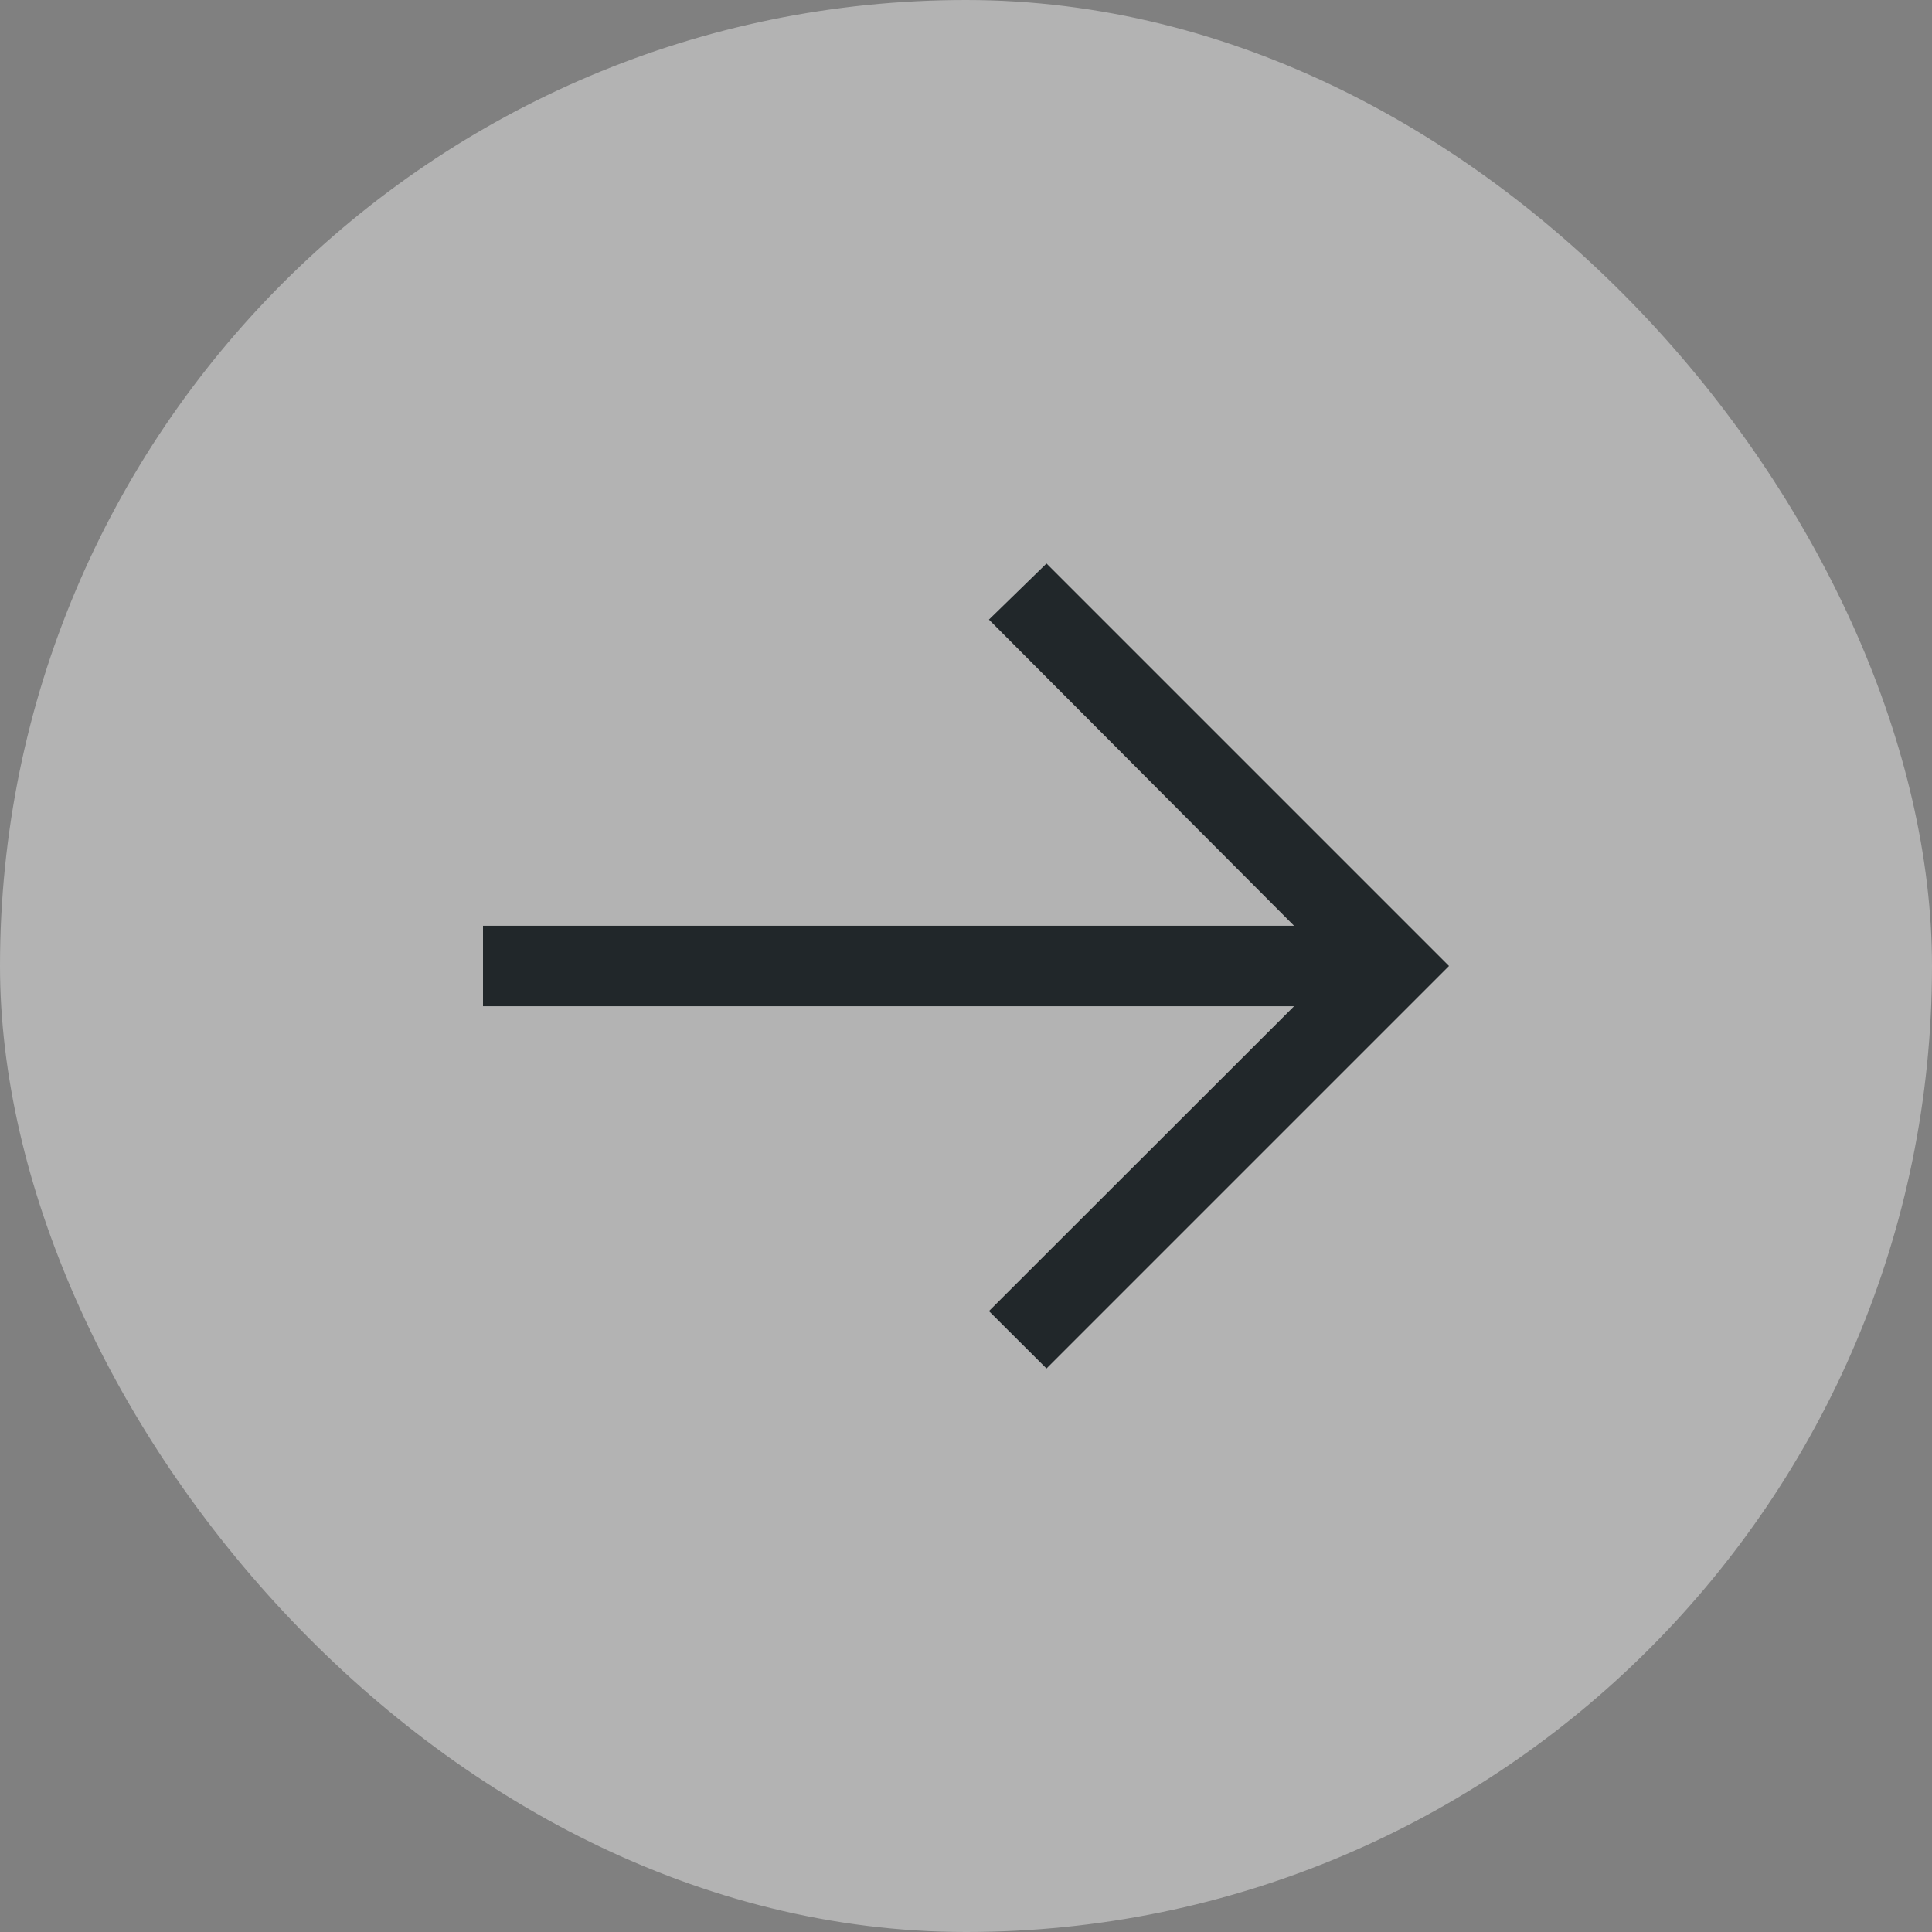
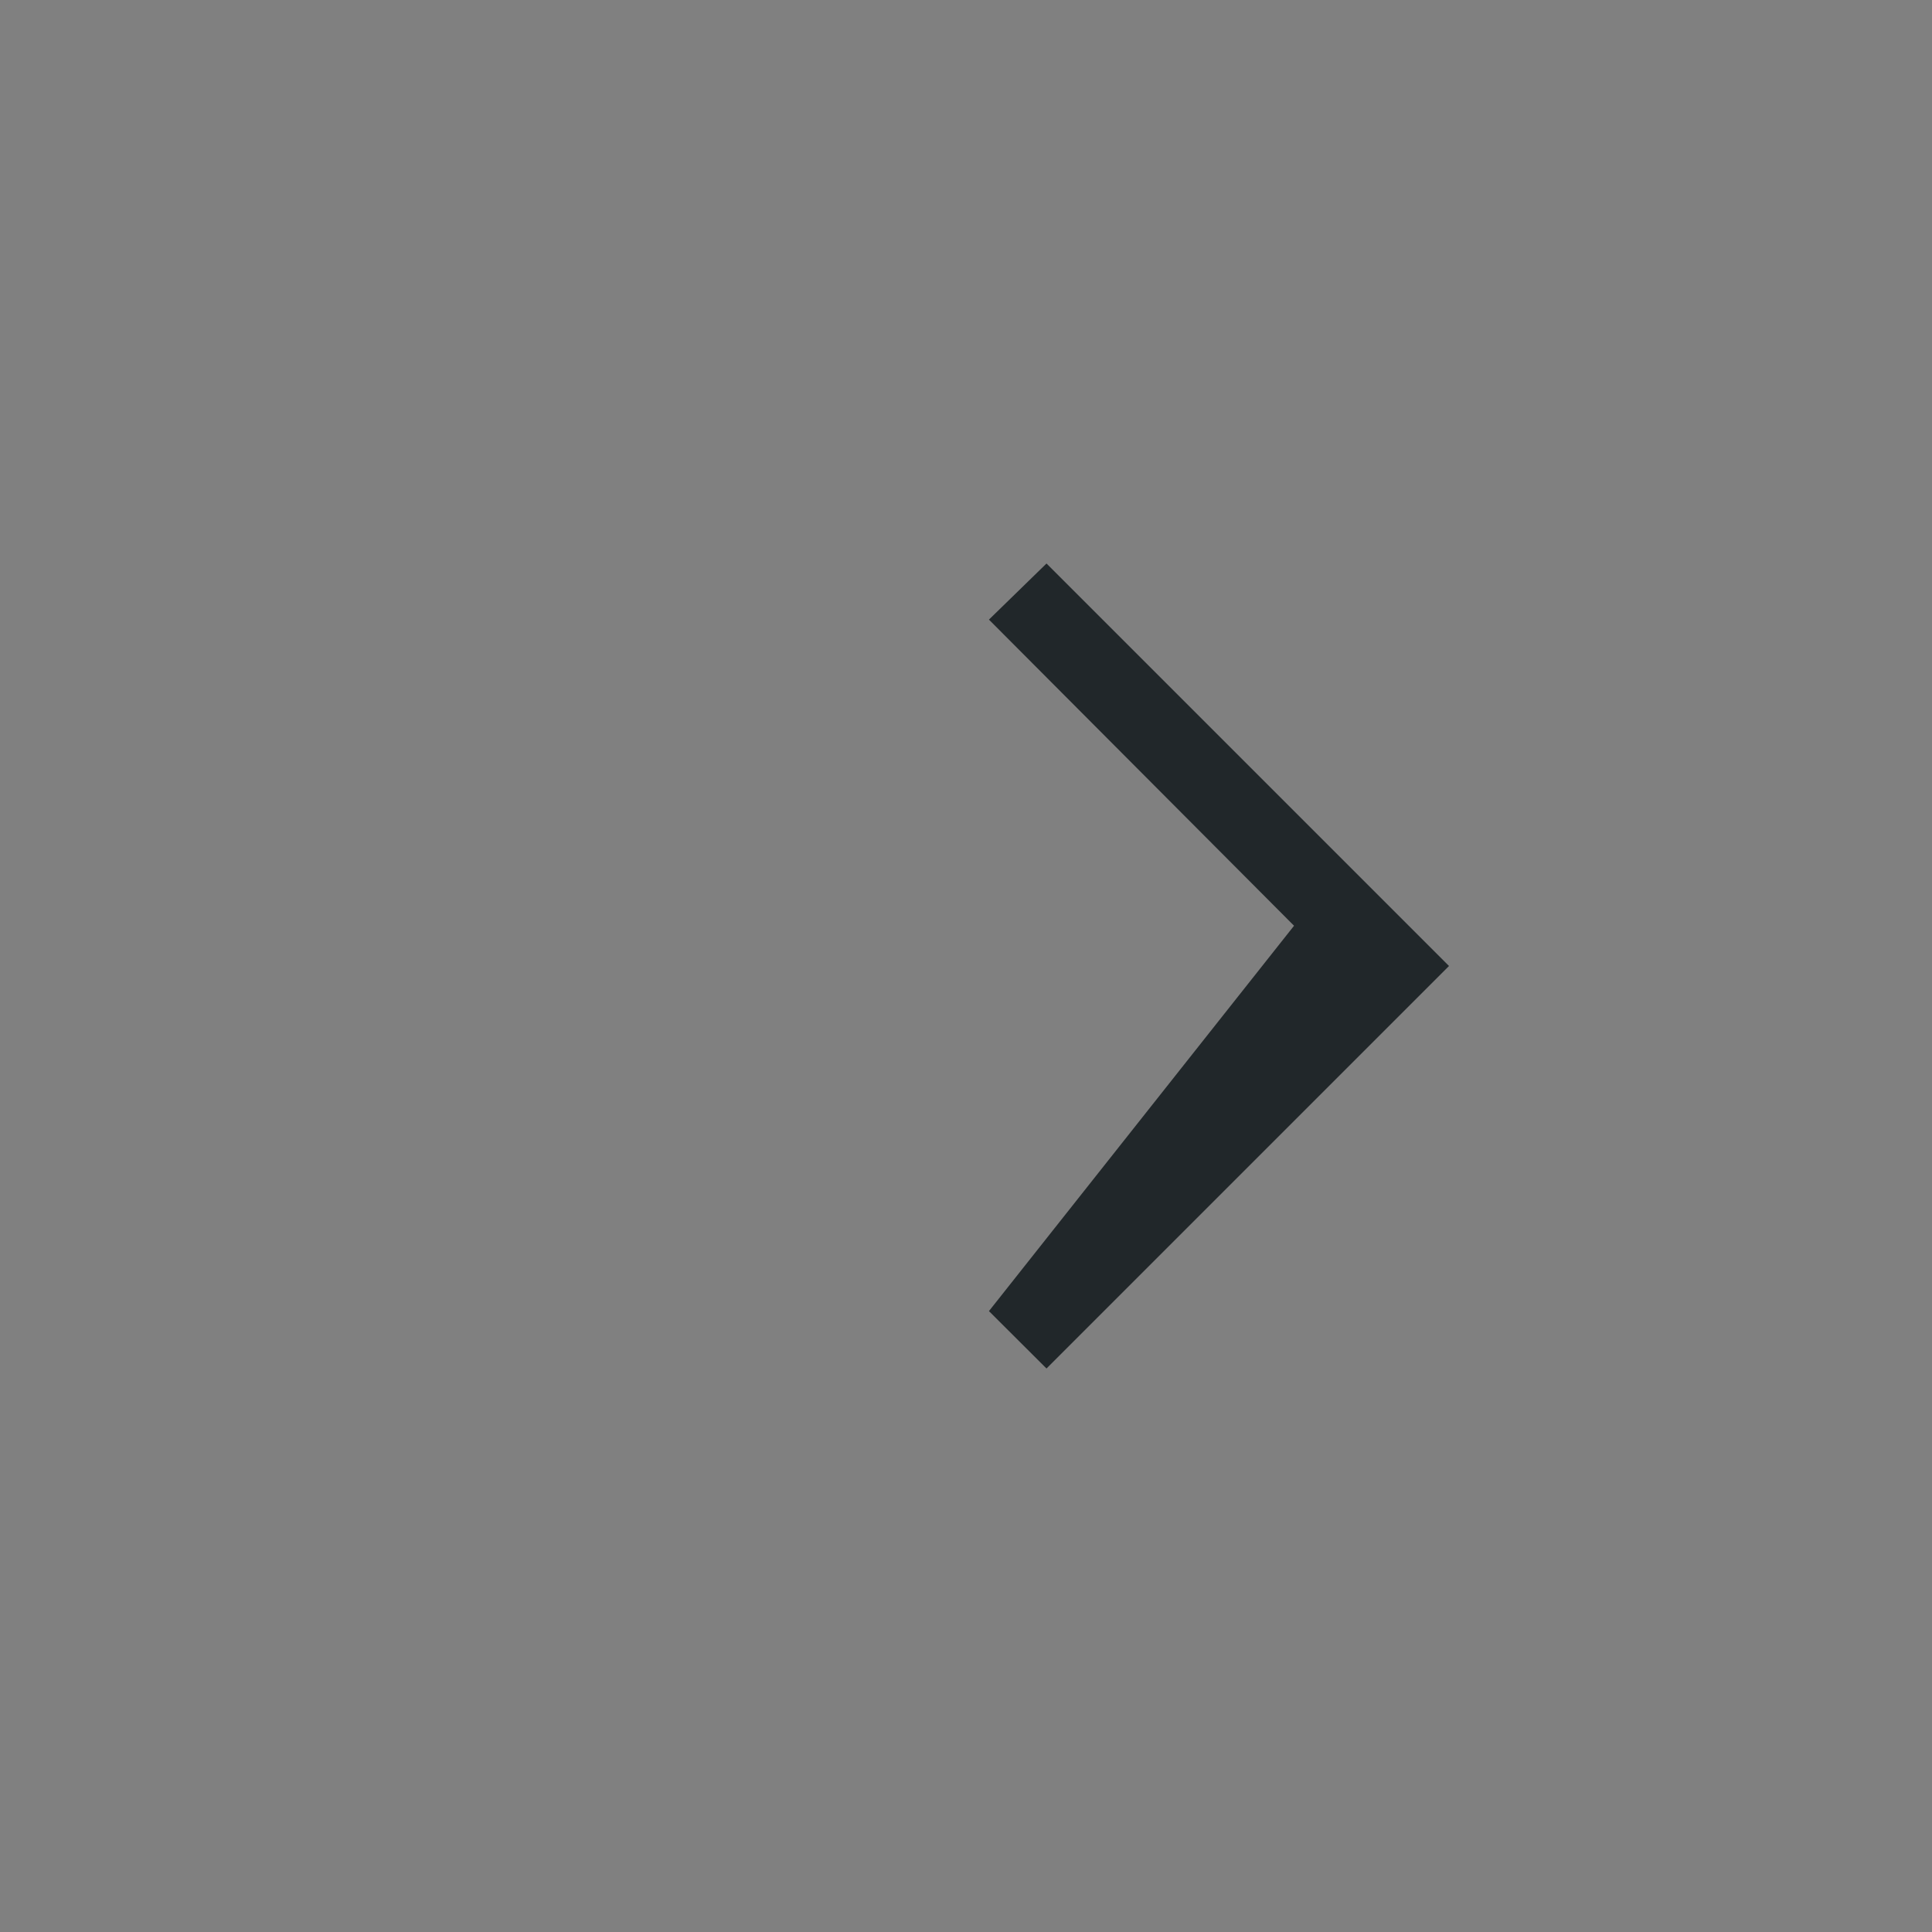
<svg xmlns="http://www.w3.org/2000/svg" width="24" height="24" viewBox="0 0 24 24" fill="none">
  <rect x="0" y="0" width="24" height="24" fill="#808080" stroke="none" />
-   <rect width="24" height="24" rx="12" fill="white" fill-opacity="0.4" />
-   <path d="M13 7L12.285 7.697L16.075 11.5H6V12.5H16.075L12.285 16.287L13 17L18 12L13 7Z" fill="#21272A" />
+   <path d="M13 7L12.285 7.697L16.075 11.5H6H16.075L12.285 16.287L13 17L18 12L13 7Z" fill="#21272A" />
</svg>